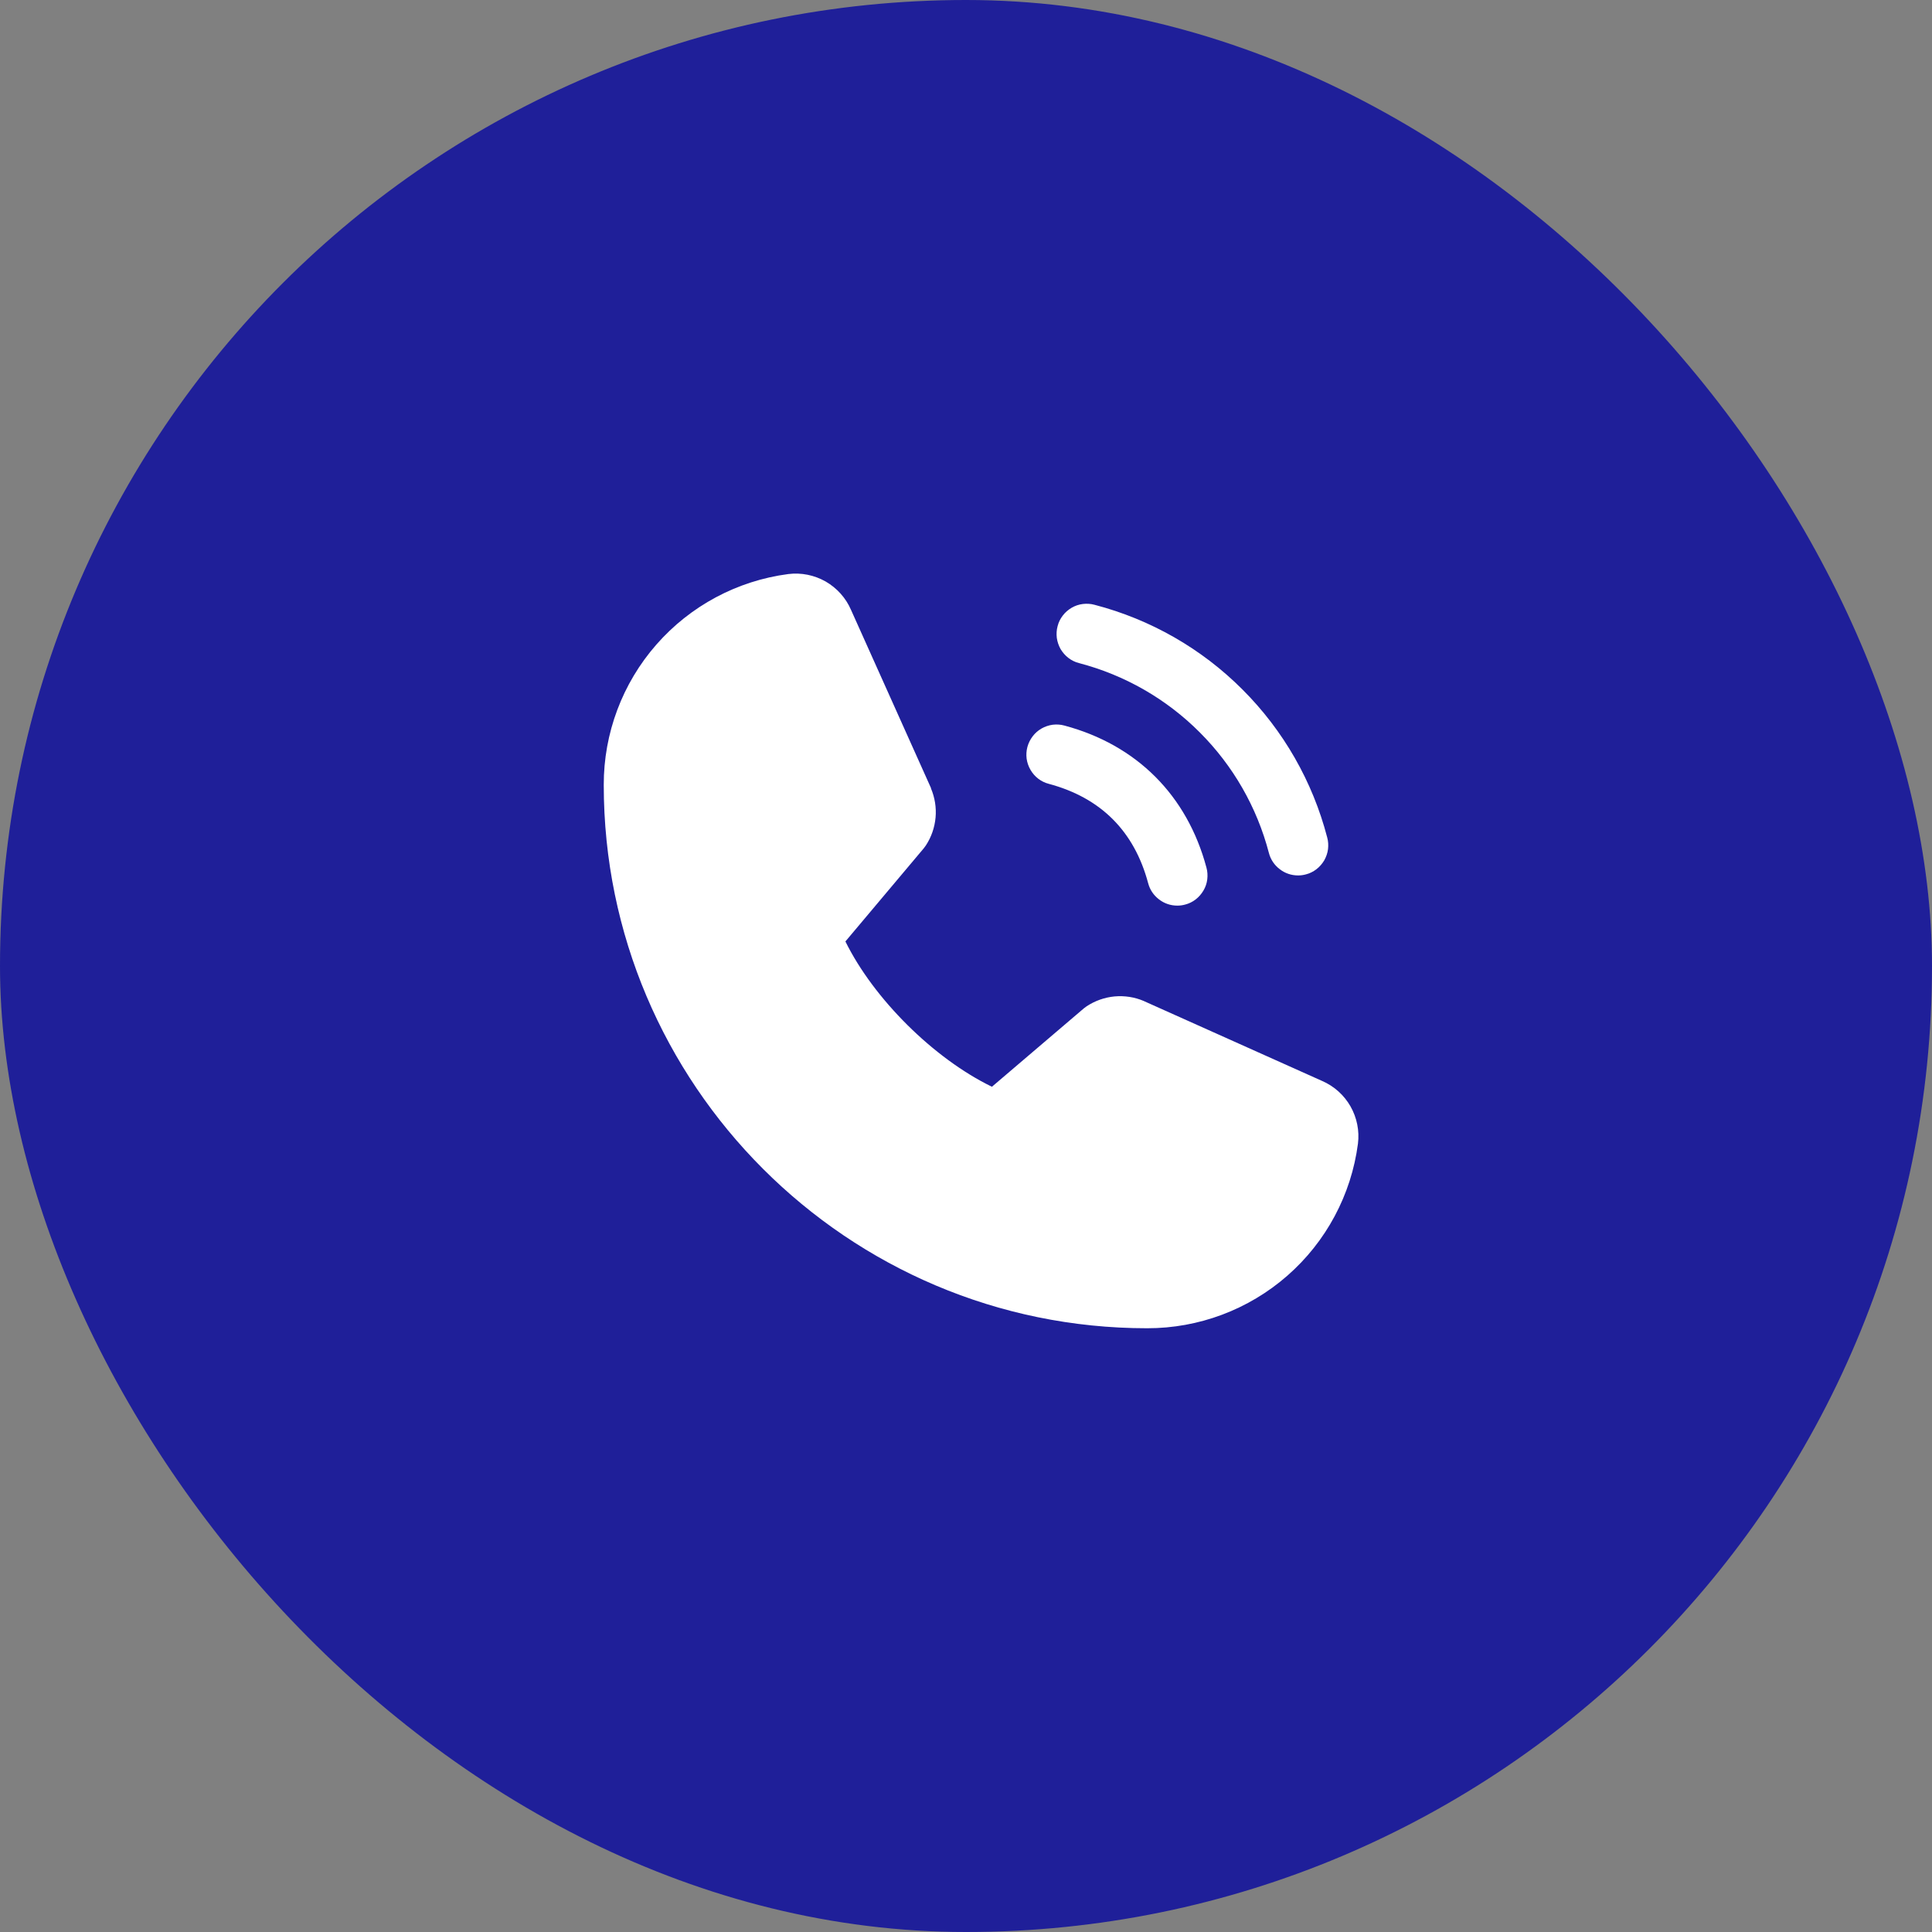
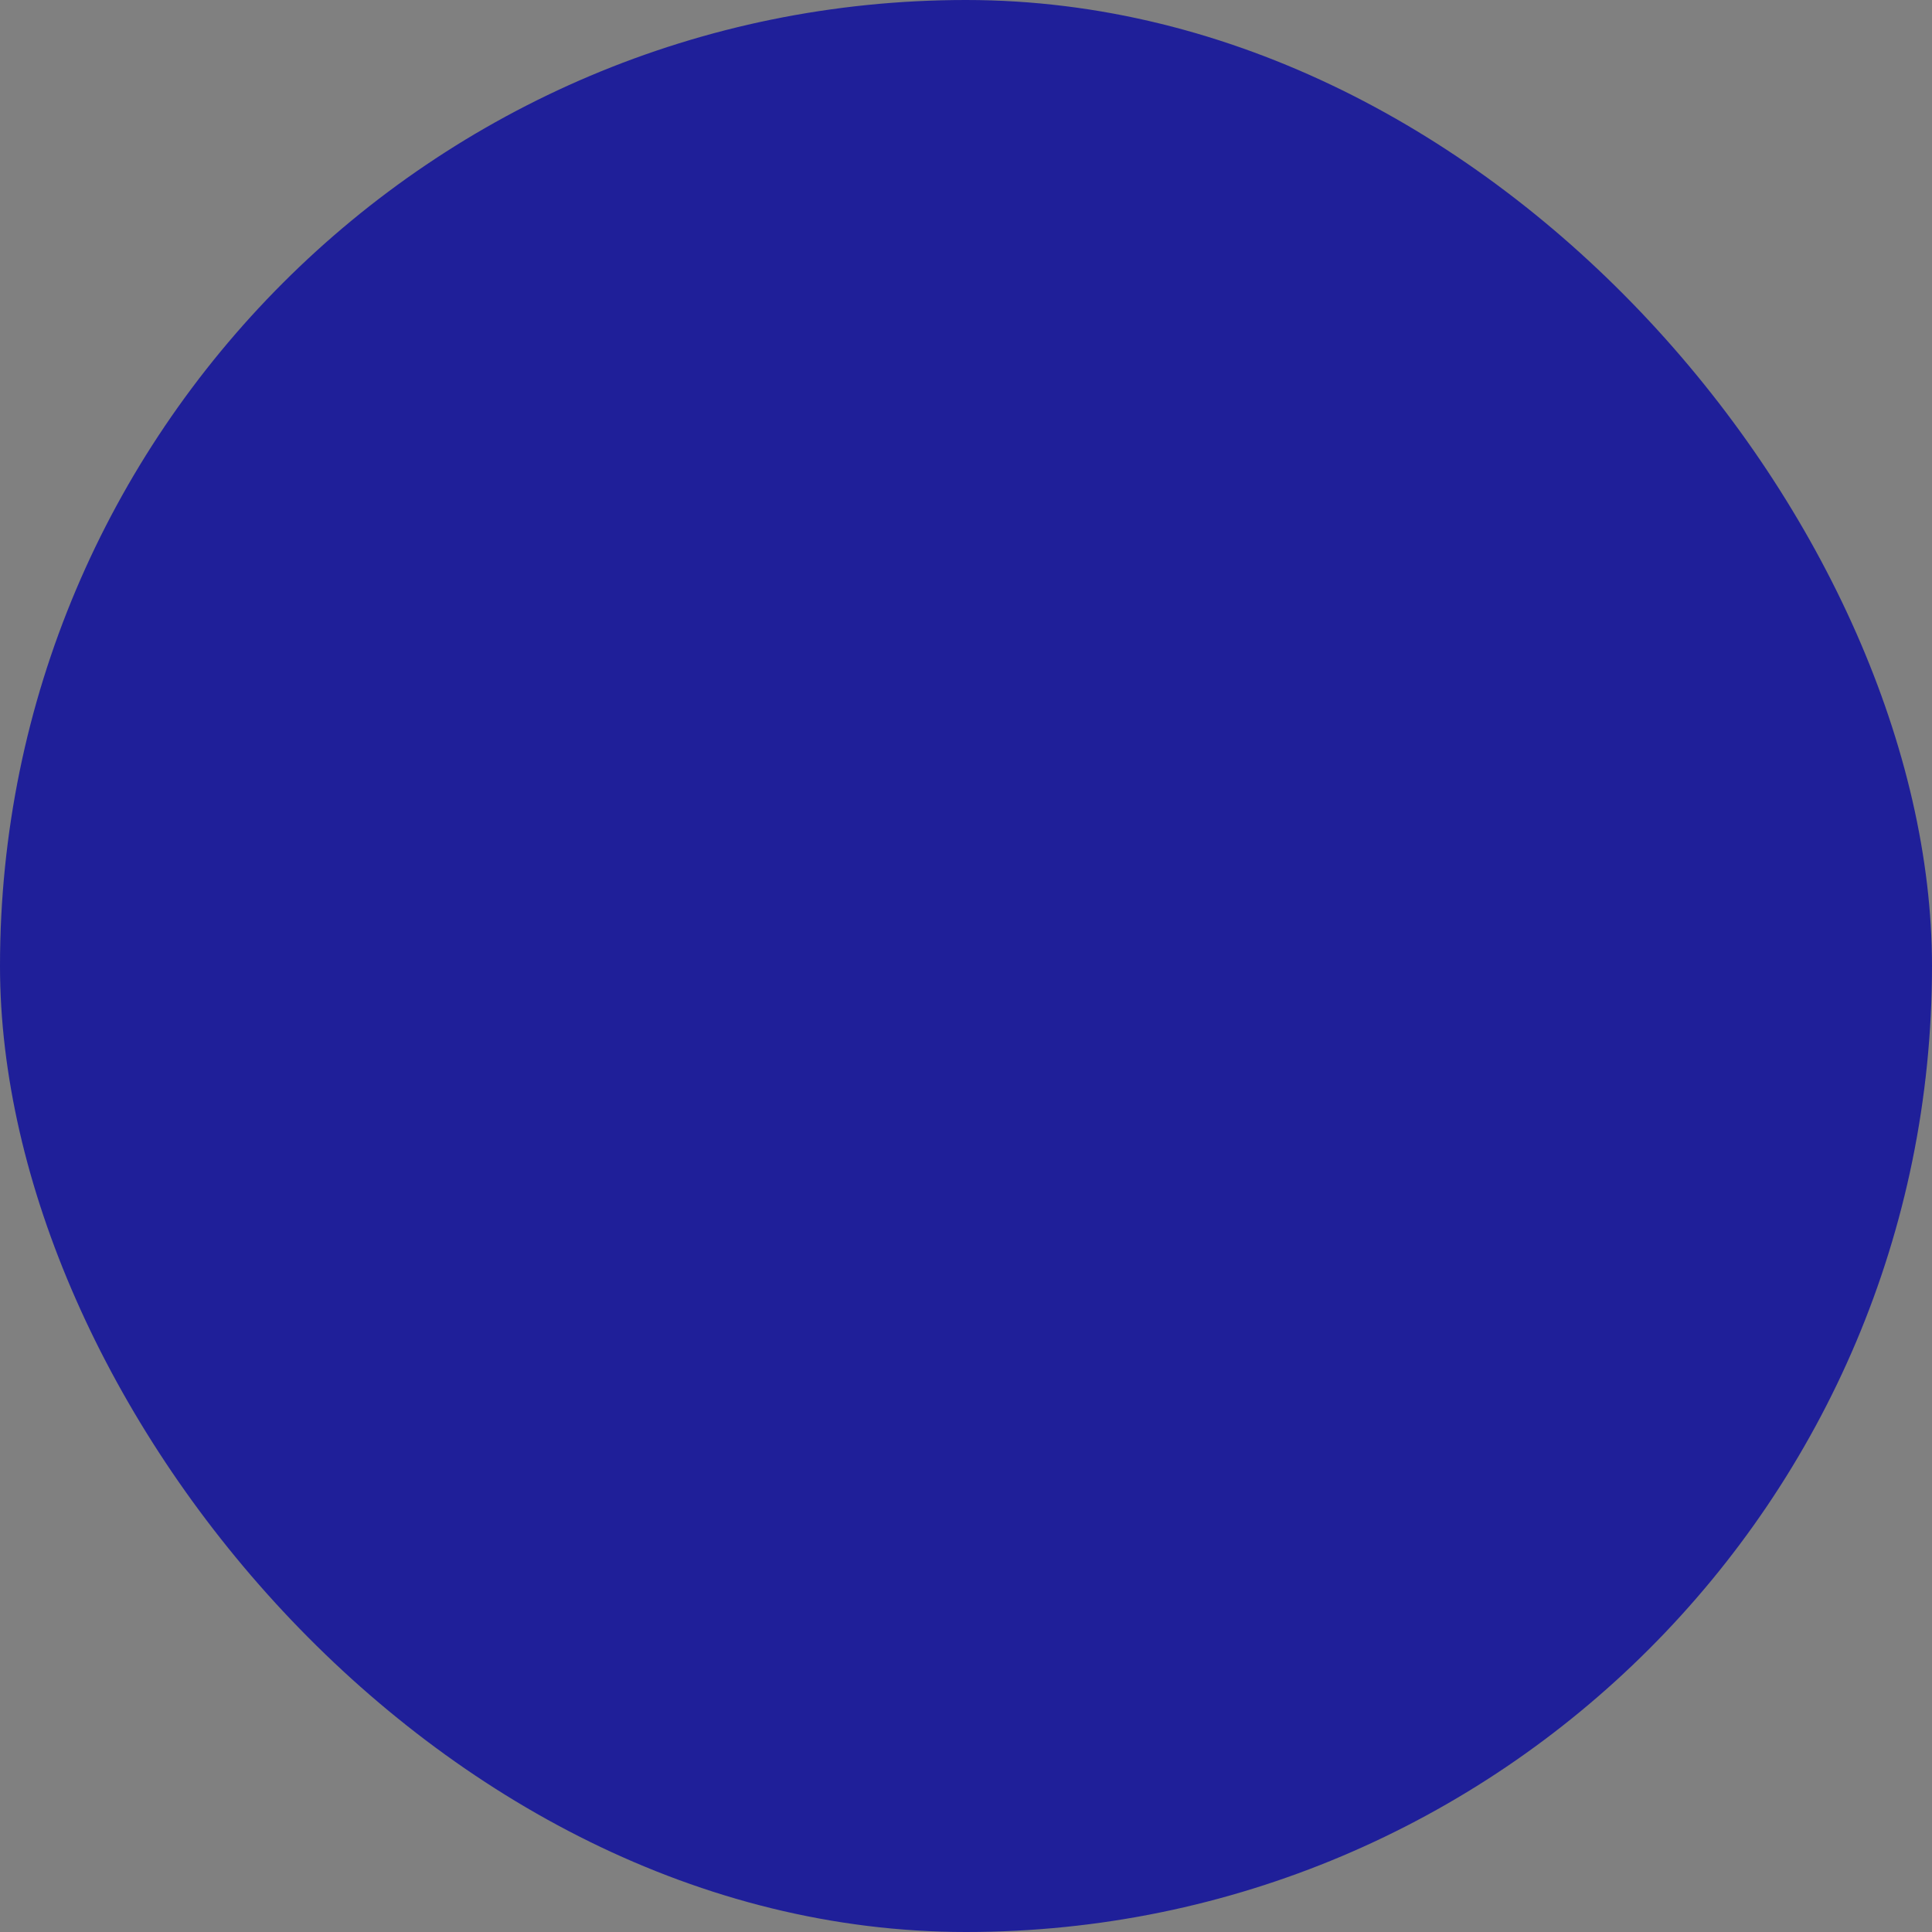
<svg xmlns="http://www.w3.org/2000/svg" width="24" height="24" viewBox="0 0 24 24" fill="none">
  <rect x="0" y="0" width="24" height="24" fill="#808080" stroke="none" />
  <rect width="24" height="24" rx="12" fill="#1F1F99" />
-   <path d="M13.138 7.778C13.15 7.73 13.172 7.686 13.202 7.647C13.232 7.607 13.27 7.575 13.312 7.55C13.355 7.525 13.402 7.509 13.451 7.503C13.5 7.497 13.55 7.5 13.597 7.513C14.292 7.694 14.927 8.057 15.434 8.565C15.943 9.073 16.306 9.708 16.487 10.403C16.5 10.45 16.503 10.5 16.497 10.549C16.491 10.598 16.474 10.645 16.45 10.688C16.425 10.73 16.392 10.768 16.353 10.798C16.314 10.828 16.27 10.85 16.222 10.862C16.19 10.871 16.158 10.875 16.125 10.875C16.042 10.875 15.962 10.848 15.897 10.797C15.831 10.747 15.784 10.677 15.763 10.597C15.615 10.029 15.318 9.511 14.903 9.097C14.489 8.682 13.971 8.385 13.403 8.237C13.356 8.225 13.311 8.203 13.272 8.173C13.233 8.143 13.2 8.105 13.175 8.063C13.151 8.02 13.135 7.973 13.128 7.924C13.122 7.875 13.125 7.825 13.138 7.778ZM13.028 9.737C13.675 9.91 14.09 10.325 14.263 10.972C14.284 11.052 14.331 11.122 14.397 11.172C14.462 11.223 14.542 11.25 14.625 11.25C14.658 11.25 14.69 11.246 14.722 11.237C14.77 11.225 14.814 11.203 14.853 11.173C14.892 11.143 14.925 11.105 14.95 11.062C14.975 11.02 14.991 10.973 14.997 10.924C15.003 10.875 15 10.825 14.987 10.778C14.747 9.88 14.12 9.253 13.222 9.013C13.175 9 13.125 8.997 13.076 9.003C13.027 9.01 12.98 9.026 12.938 9.05C12.895 9.075 12.857 9.108 12.828 9.147C12.798 9.186 12.776 9.231 12.763 9.278C12.75 9.326 12.747 9.375 12.753 9.424C12.76 9.473 12.776 9.52 12.801 9.563C12.825 9.605 12.858 9.643 12.897 9.673C12.936 9.703 12.981 9.725 13.028 9.737ZM16.424 13.428L14.215 12.438L14.209 12.435C14.095 12.386 13.97 12.367 13.845 12.378C13.721 12.39 13.602 12.432 13.498 12.501C13.486 12.509 13.474 12.518 13.463 12.527L12.322 13.5C11.599 13.149 10.853 12.408 10.502 11.695L11.476 10.537C11.485 10.525 11.494 10.513 11.503 10.5C11.57 10.397 11.611 10.278 11.622 10.155C11.633 10.032 11.613 9.908 11.565 9.794V9.789L10.572 7.577C10.508 7.428 10.397 7.305 10.257 7.224C10.116 7.144 9.954 7.111 9.793 7.131C9.158 7.214 8.575 7.526 8.153 8.008C7.731 8.49 7.499 9.109 7.5 9.75C7.5 13.472 10.528 16.5 14.25 16.5C14.891 16.501 15.51 16.269 15.992 15.847C16.474 15.425 16.786 14.842 16.869 14.207C16.889 14.046 16.856 13.884 16.776 13.743C16.696 13.603 16.572 13.492 16.424 13.428Z" fill="white" />
</svg>